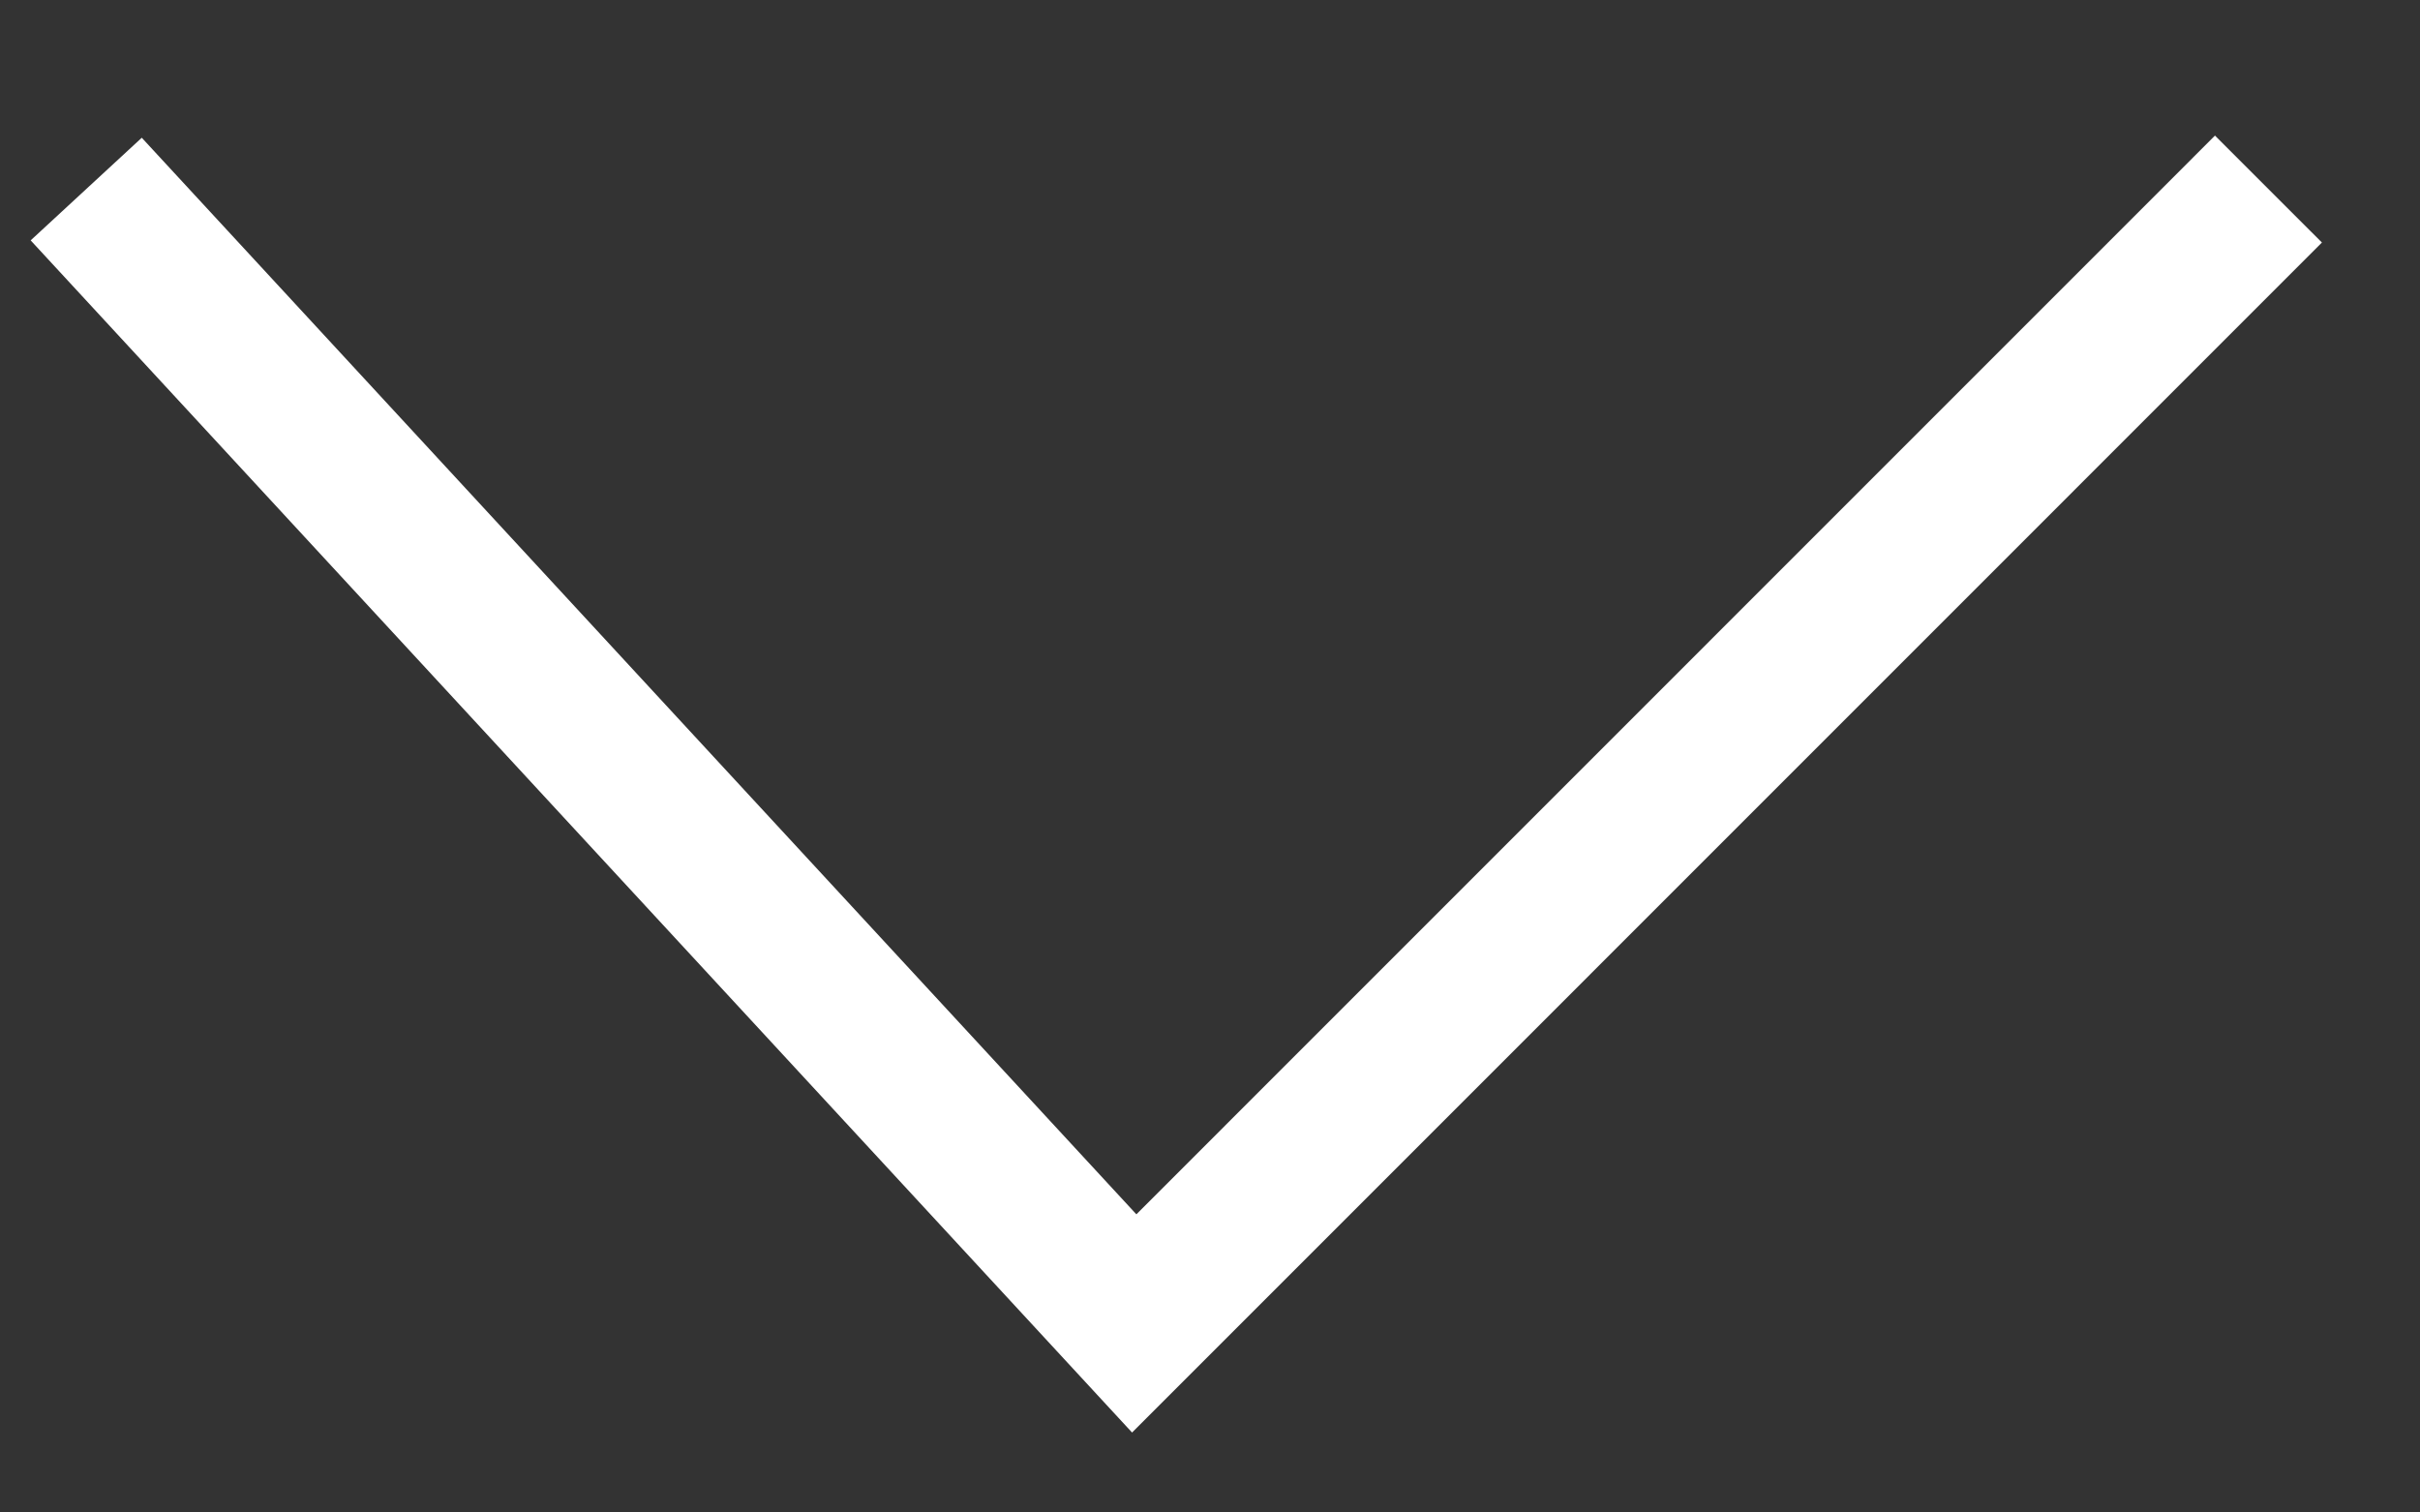
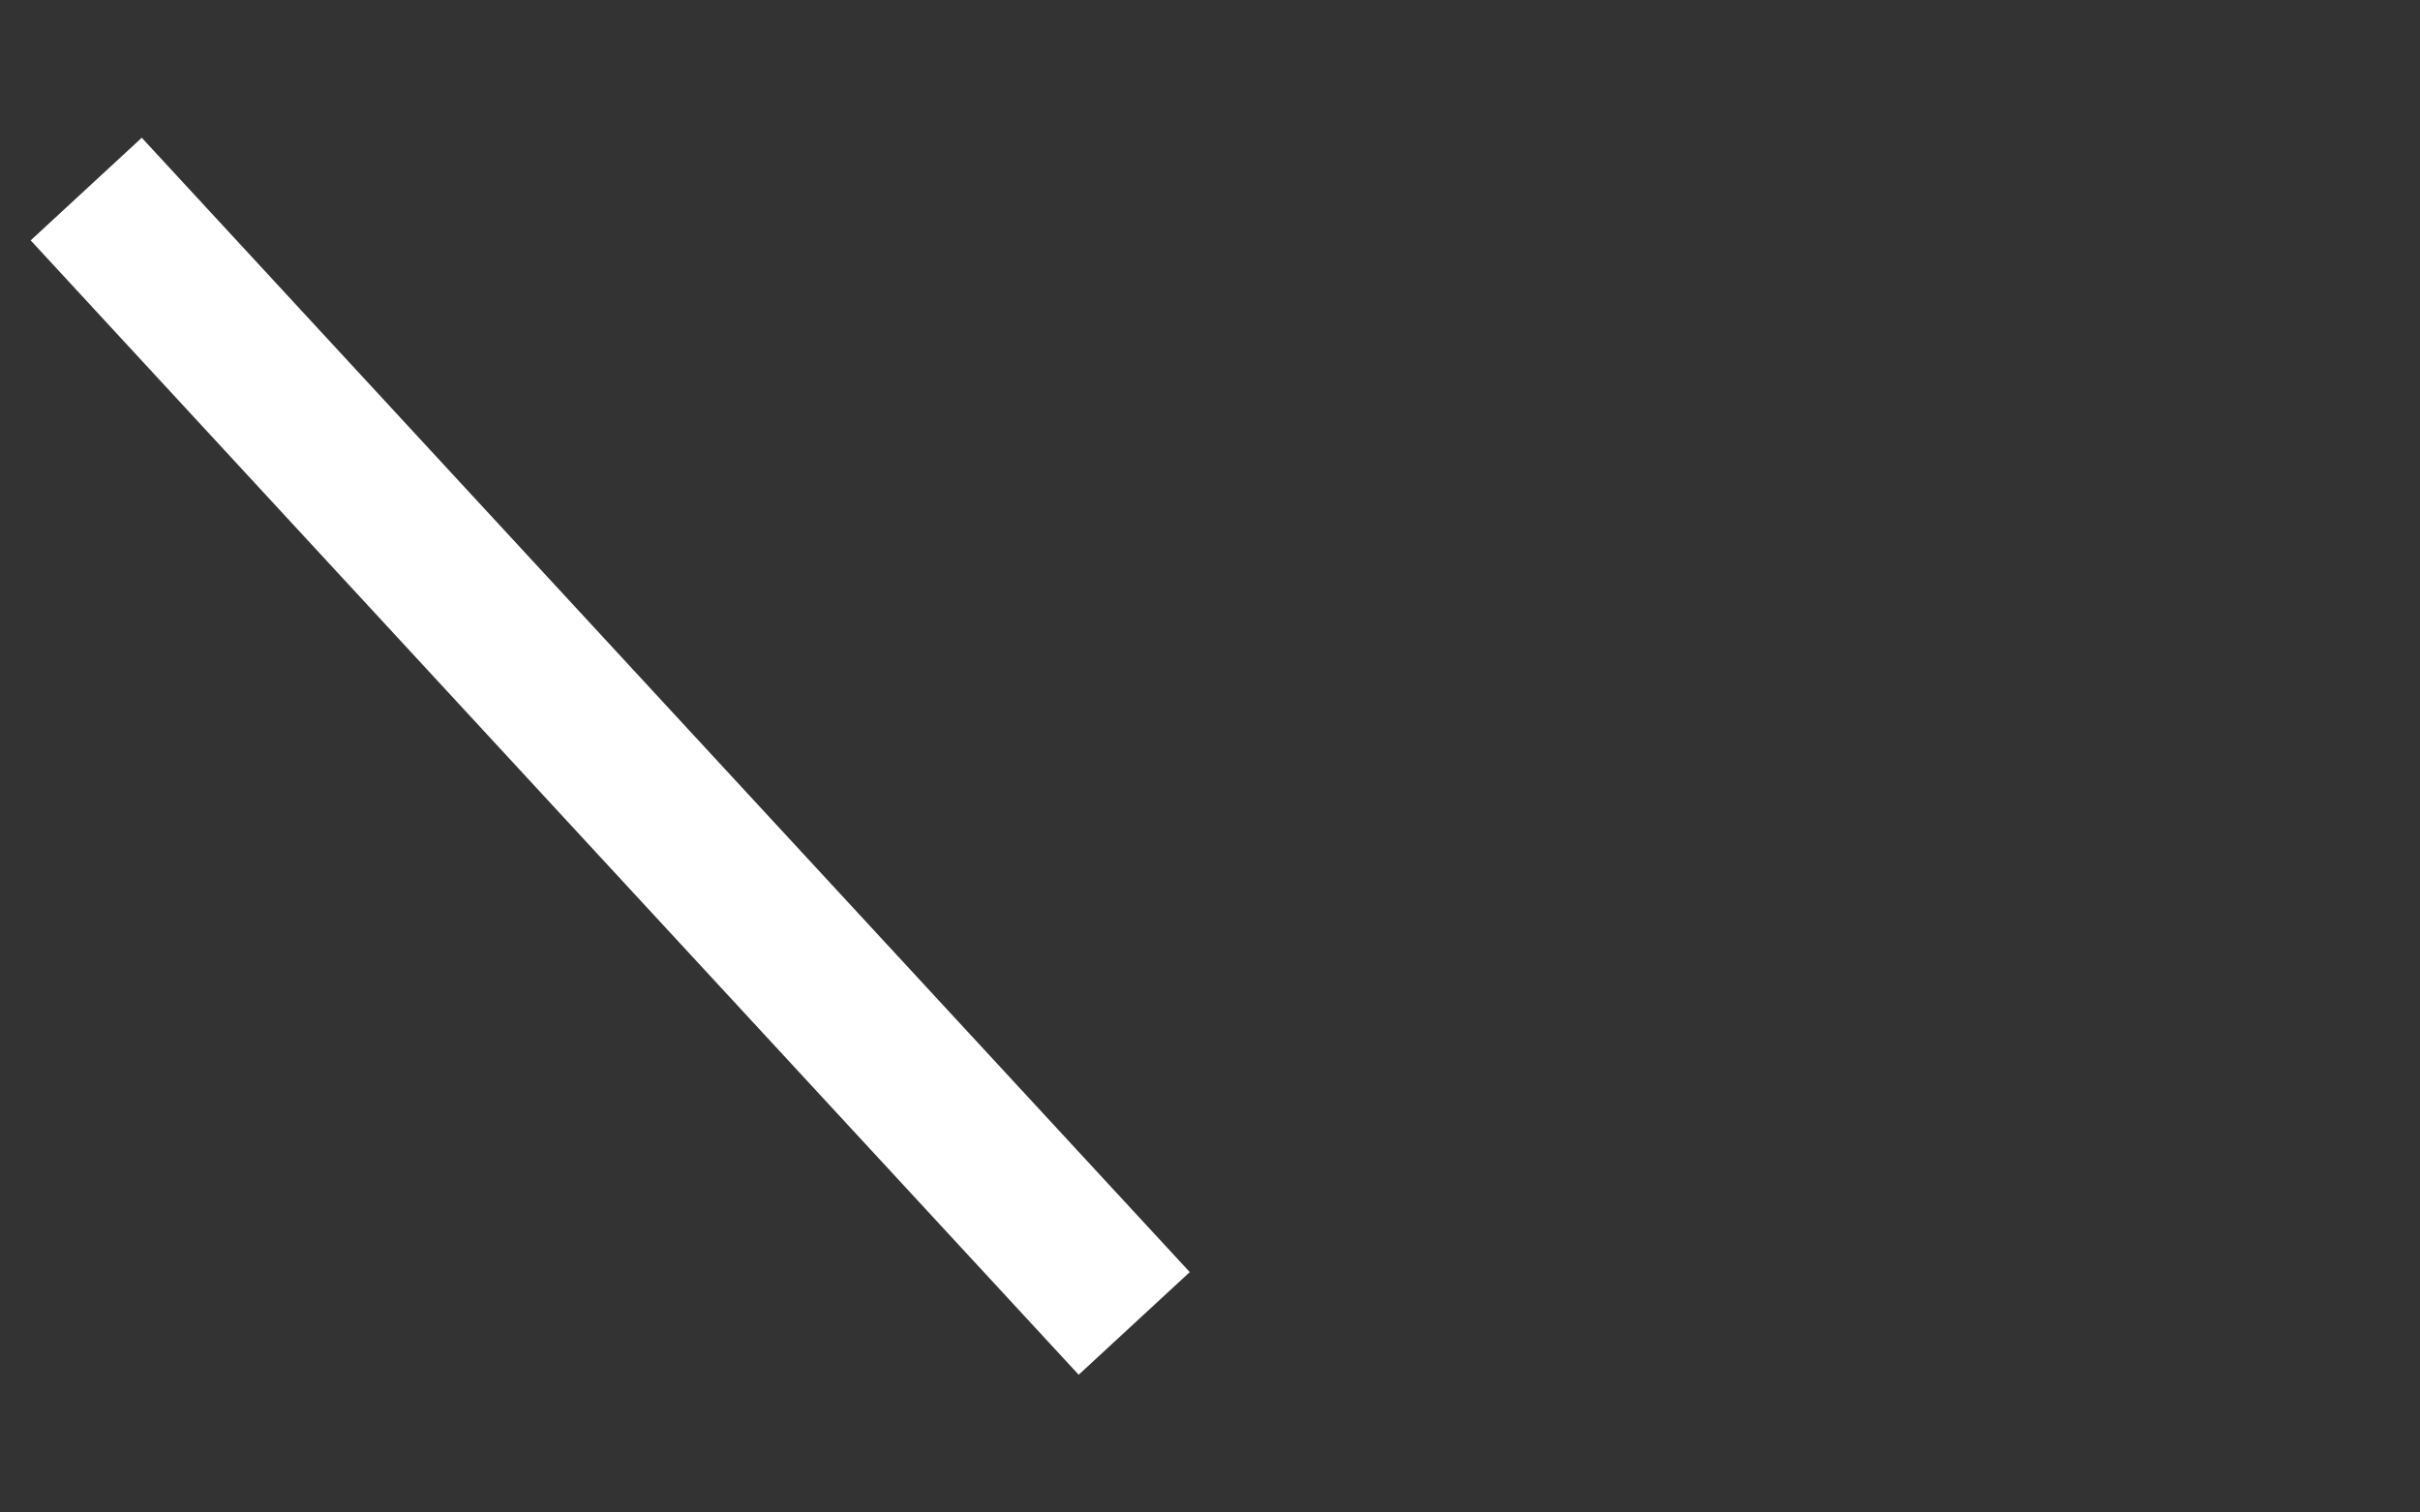
<svg xmlns="http://www.w3.org/2000/svg" width="16" height="10" viewBox="0 0 16 10" fill="none">
  <rect x="0" y="0" width="16" height="10" fill="#333333" stroke="none" />
-   <path d="M0.57 1.25L4.034 5L7.499 8.75L14.998 1.25" stroke="white" />
+   <path d="M0.57 1.25L4.034 5L7.499 8.75" stroke="white" />
</svg>